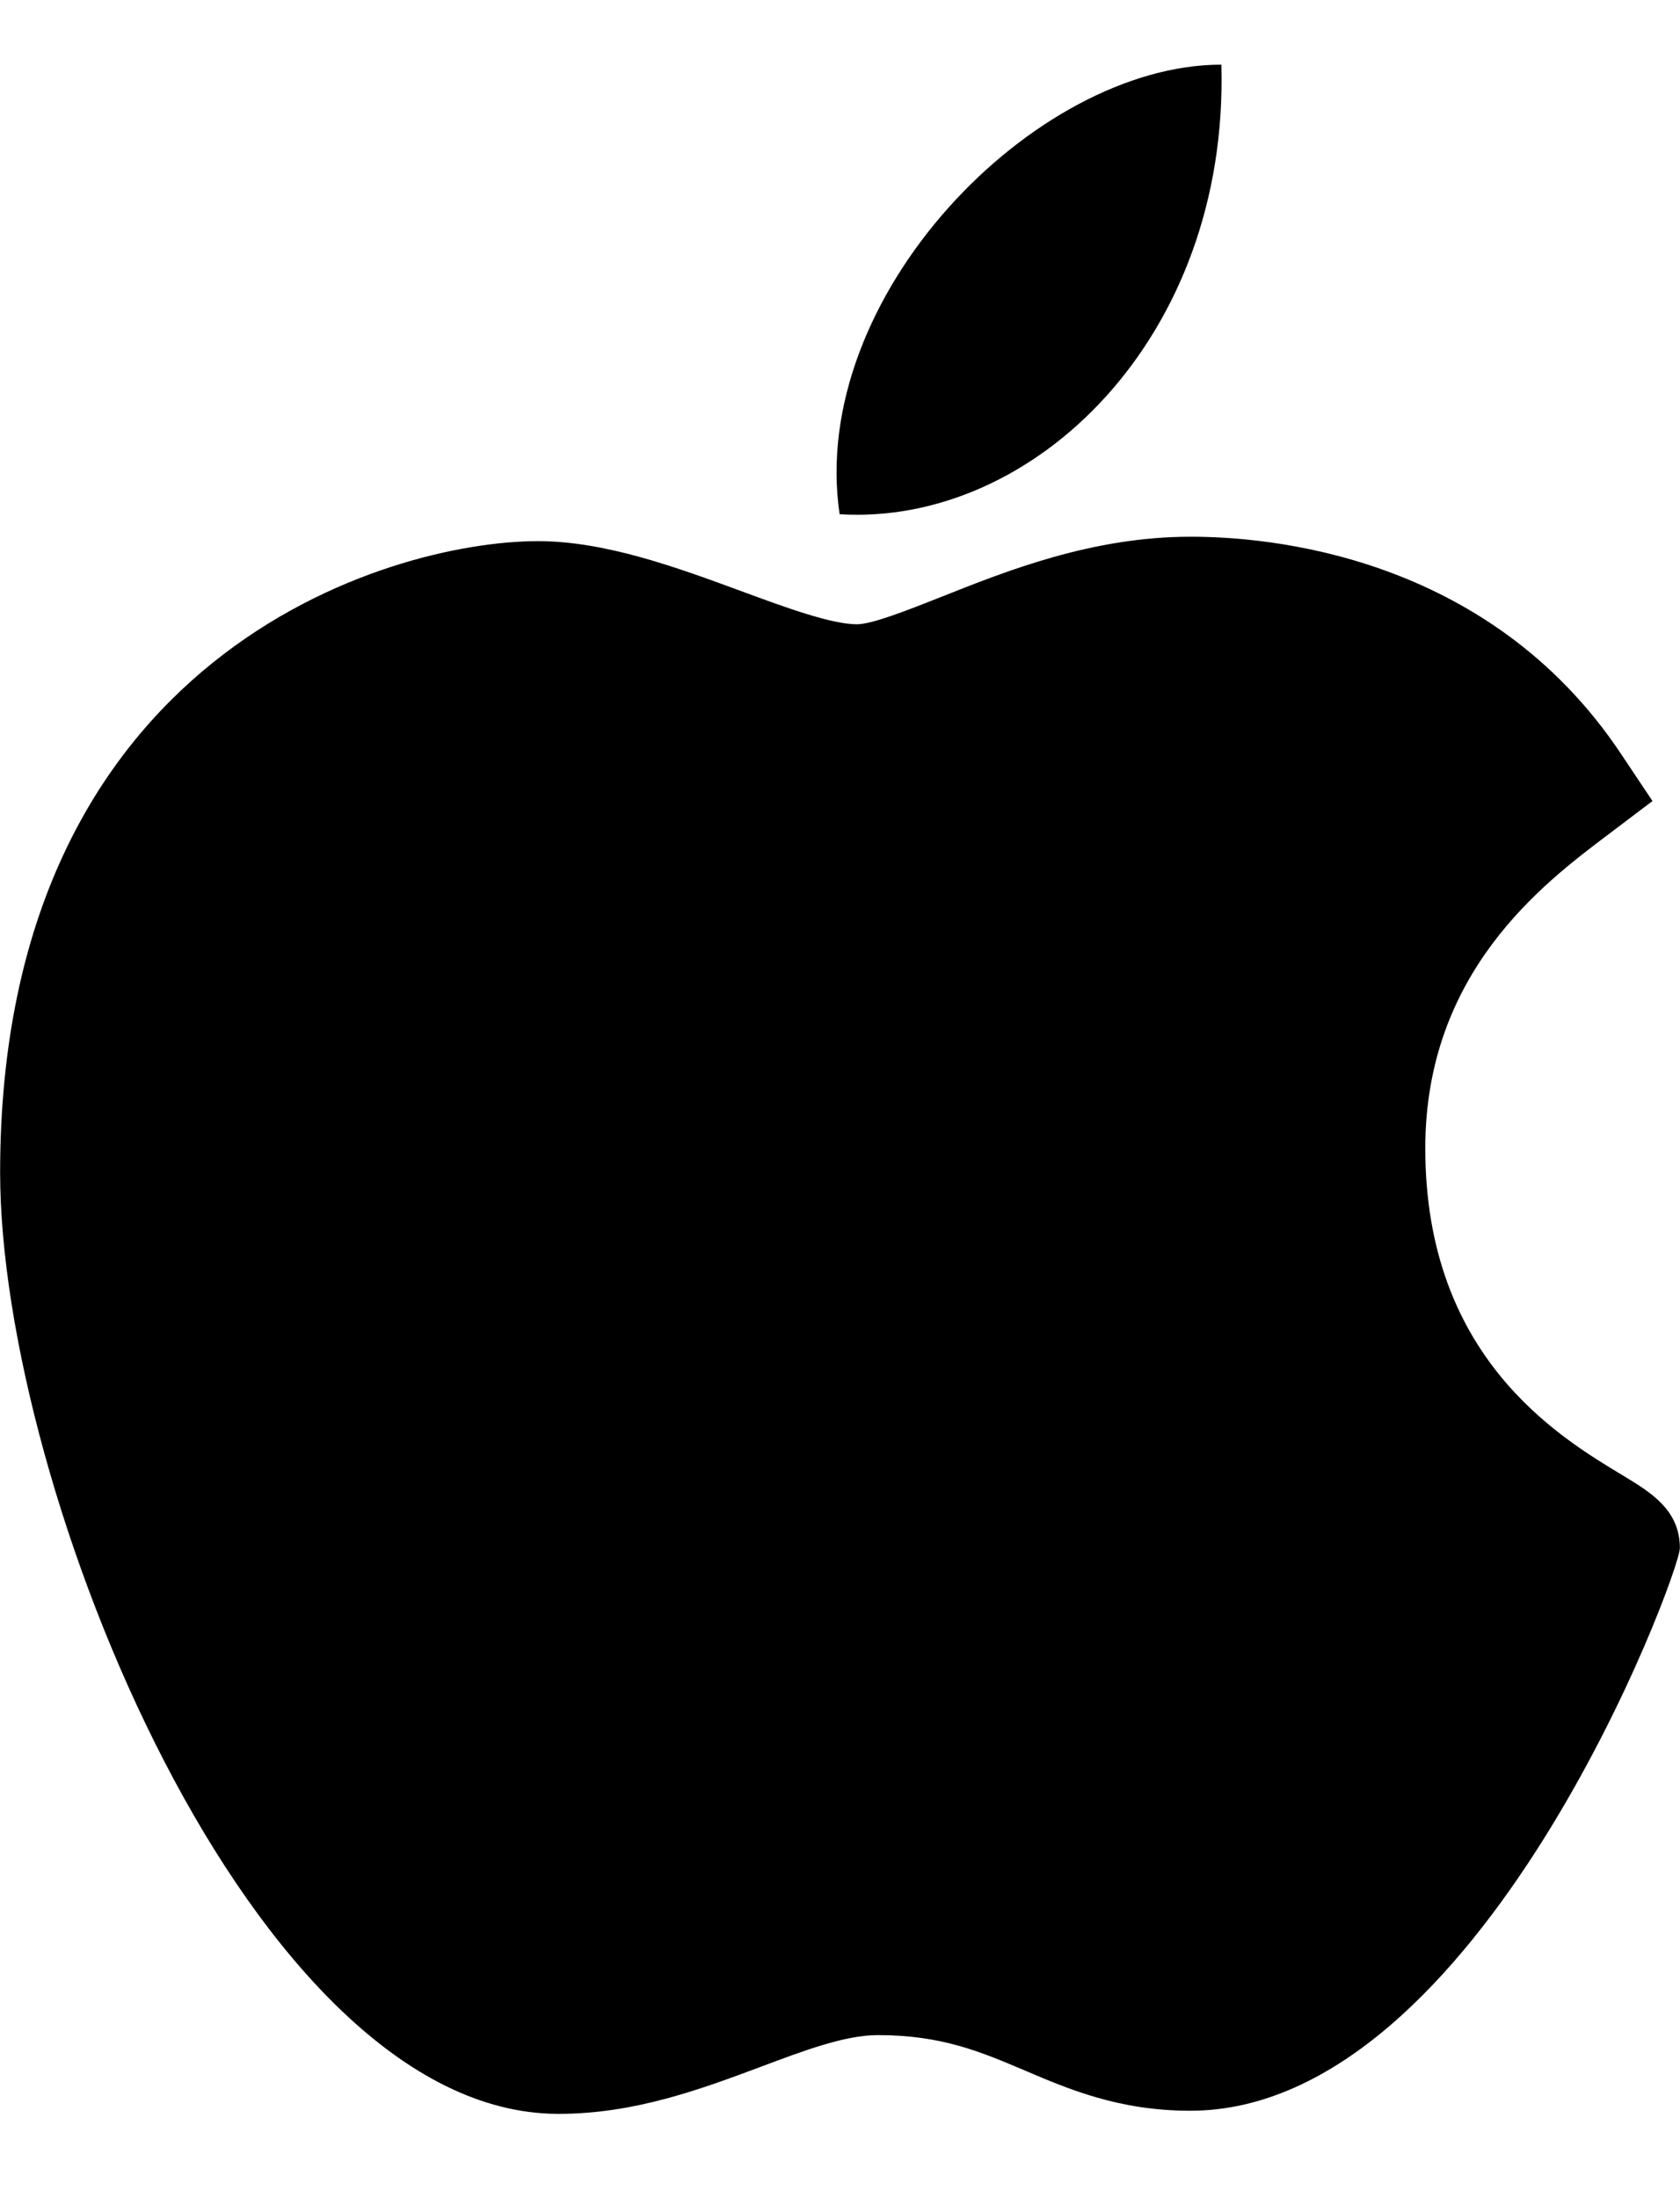
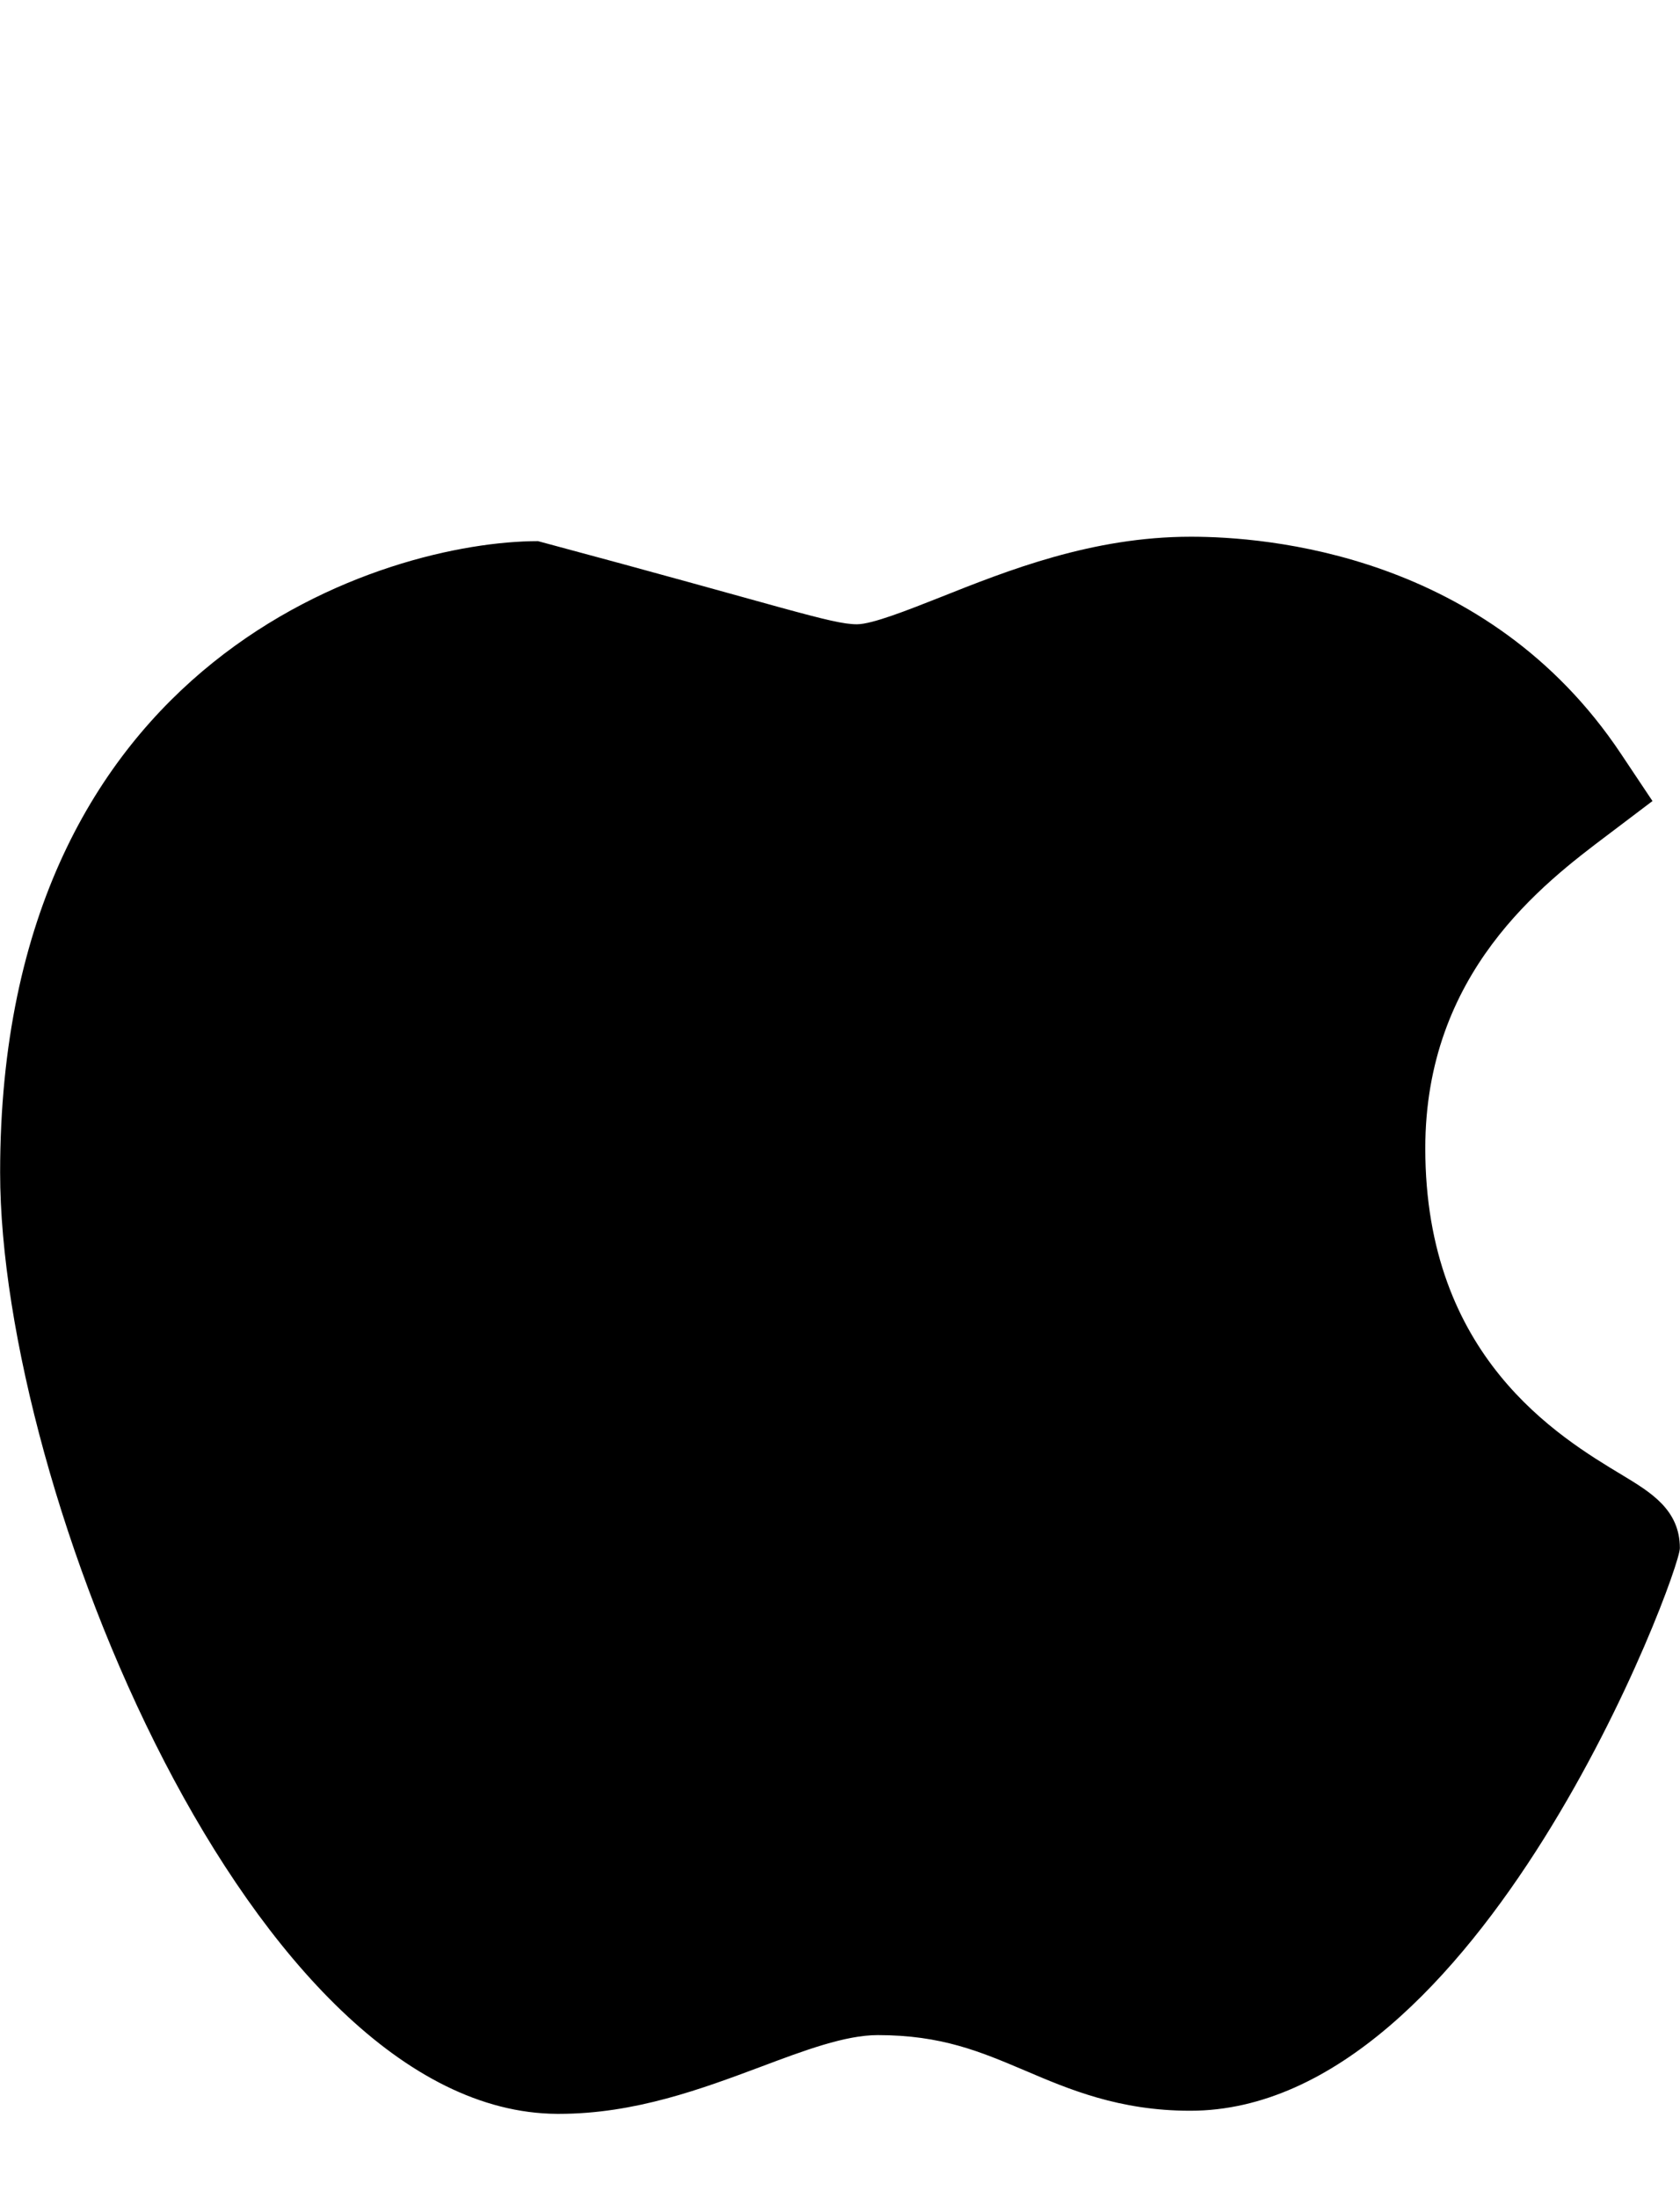
<svg xmlns="http://www.w3.org/2000/svg" width="13px" height="17px" viewBox="0 0 13 17" version="1.1">
  <title>ios</title>
  <desc>Created with Sketch.</desc>
  <g id="Symbols" stroke="none" stroke-width="1" fill="none" fill-rule="evenodd">
    <g id="Footer" transform="translate(-179, -490)" fill="#000000" fill-rule="nonzero">
      <g id="Apple" transform="translate(168, 480.5)">
        <g id="ios" transform="translate(11, 10)">
-           <path d="M4.31,15.848 C1.952,15.834 0.001,11.019 0.001,8.567 C0.001,4.562 3.005,3.685 4.163,3.685 C4.685,3.685 5.242,3.89 5.734,4.071 C6.078,4.198 6.433,4.328 6.631,4.328 C6.749,4.328 7.028,4.217 7.274,4.12 C7.799,3.911 8.453,3.651 9.213,3.651 C9.215,3.651 9.217,3.651 9.218,3.651 C9.786,3.651 11.508,3.776 12.544,5.331 L12.787,5.695 L12.438,5.959 C11.939,6.335 11.029,7.022 11.029,8.381 C11.029,9.992 12.059,10.611 12.555,10.909 C12.773,11.041 12.999,11.176 12.999,11.473 C12.999,11.666 11.454,15.824 9.21,15.824 C8.661,15.824 8.273,15.659 7.931,15.513 C7.584,15.366 7.285,15.239 6.792,15.239 C6.541,15.239 6.225,15.357 5.89,15.483 C5.432,15.654 4.914,15.848 4.326,15.848 L4.31,15.848 Z" id="Path" />
-           <path d="M9.451,0 C9.51,2.107 8.003,3.569 6.497,3.477 C6.249,1.796 8.002,0 9.451,0 Z" id="Path" />
+           <path d="M4.31,15.848 C1.952,15.834 0.001,11.019 0.001,8.567 C0.001,4.562 3.005,3.685 4.163,3.685 C6.078,4.198 6.433,4.328 6.631,4.328 C6.749,4.328 7.028,4.217 7.274,4.12 C7.799,3.911 8.453,3.651 9.213,3.651 C9.215,3.651 9.217,3.651 9.218,3.651 C9.786,3.651 11.508,3.776 12.544,5.331 L12.787,5.695 L12.438,5.959 C11.939,6.335 11.029,7.022 11.029,8.381 C11.029,9.992 12.059,10.611 12.555,10.909 C12.773,11.041 12.999,11.176 12.999,11.473 C12.999,11.666 11.454,15.824 9.21,15.824 C8.661,15.824 8.273,15.659 7.931,15.513 C7.584,15.366 7.285,15.239 6.792,15.239 C6.541,15.239 6.225,15.357 5.89,15.483 C5.432,15.654 4.914,15.848 4.326,15.848 L4.31,15.848 Z" id="Path" />
        </g>
      </g>
    </g>
  </g>
</svg>